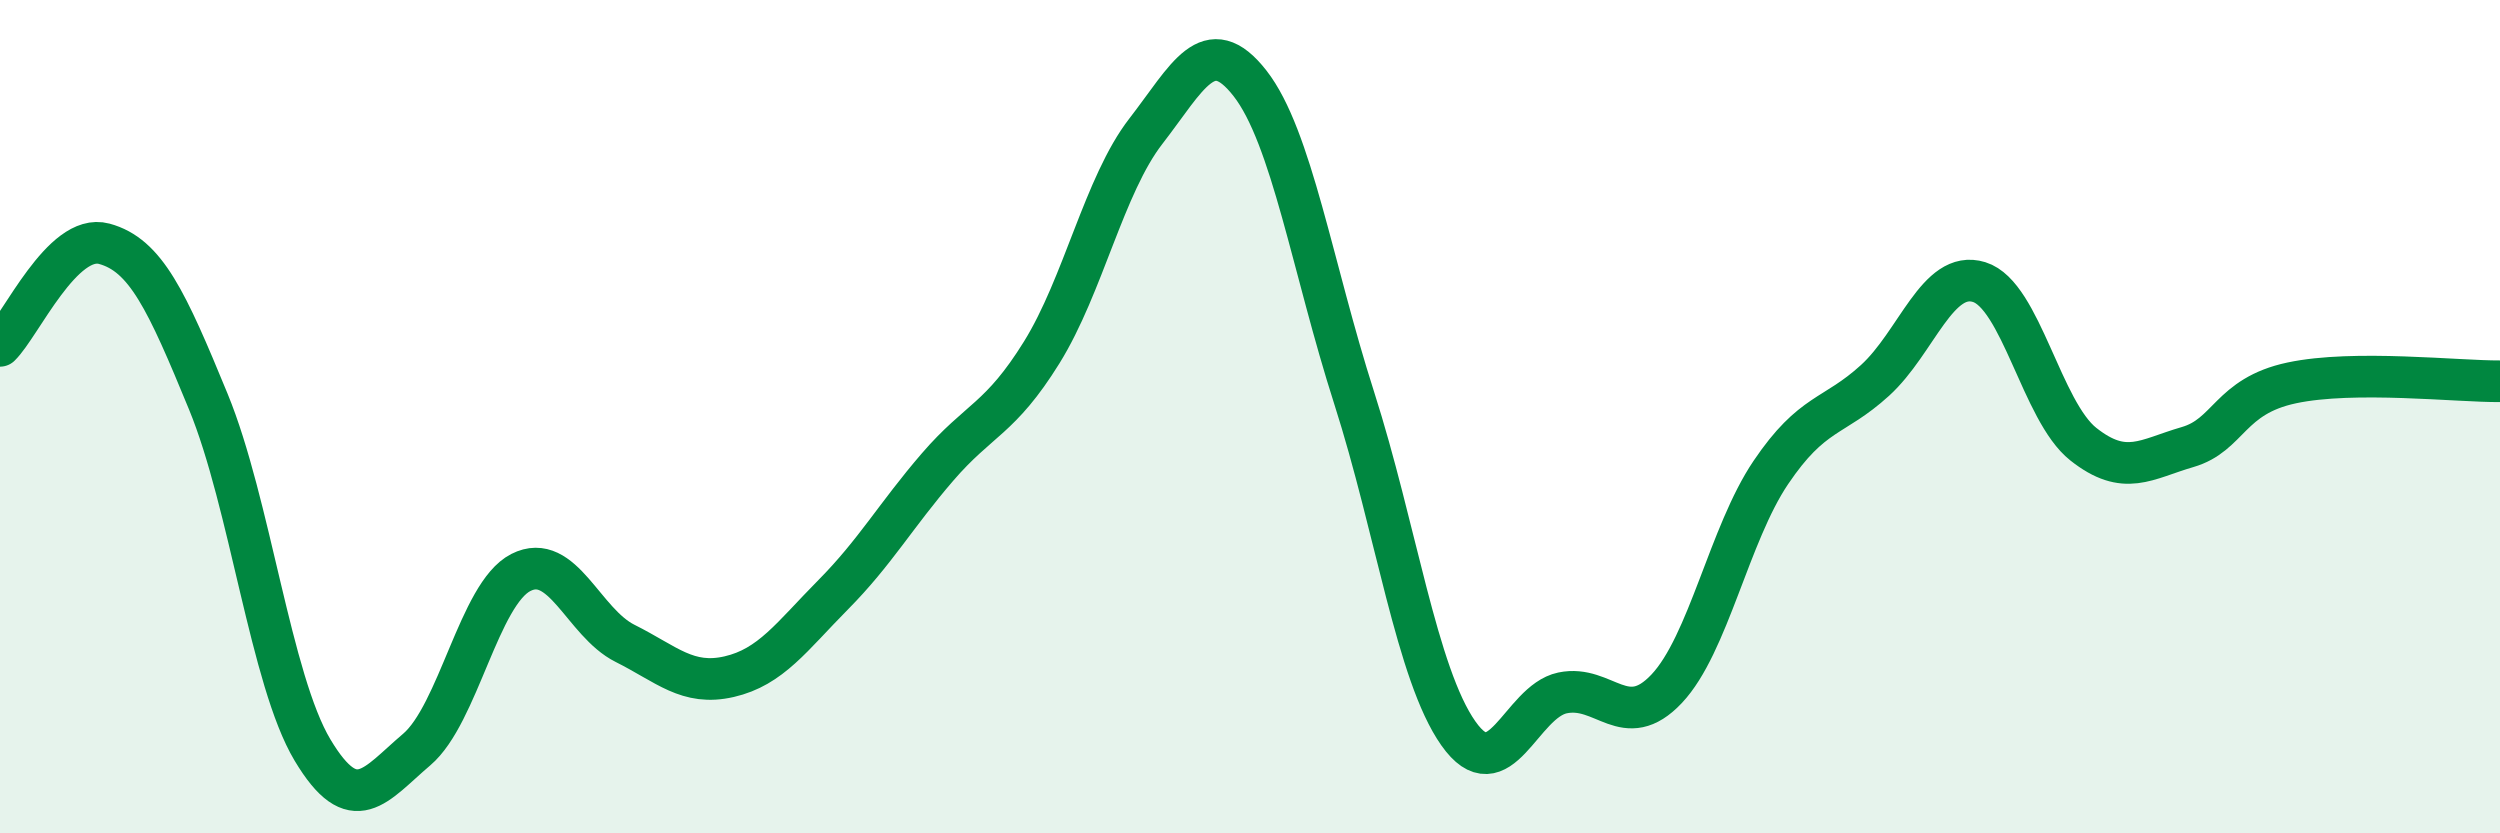
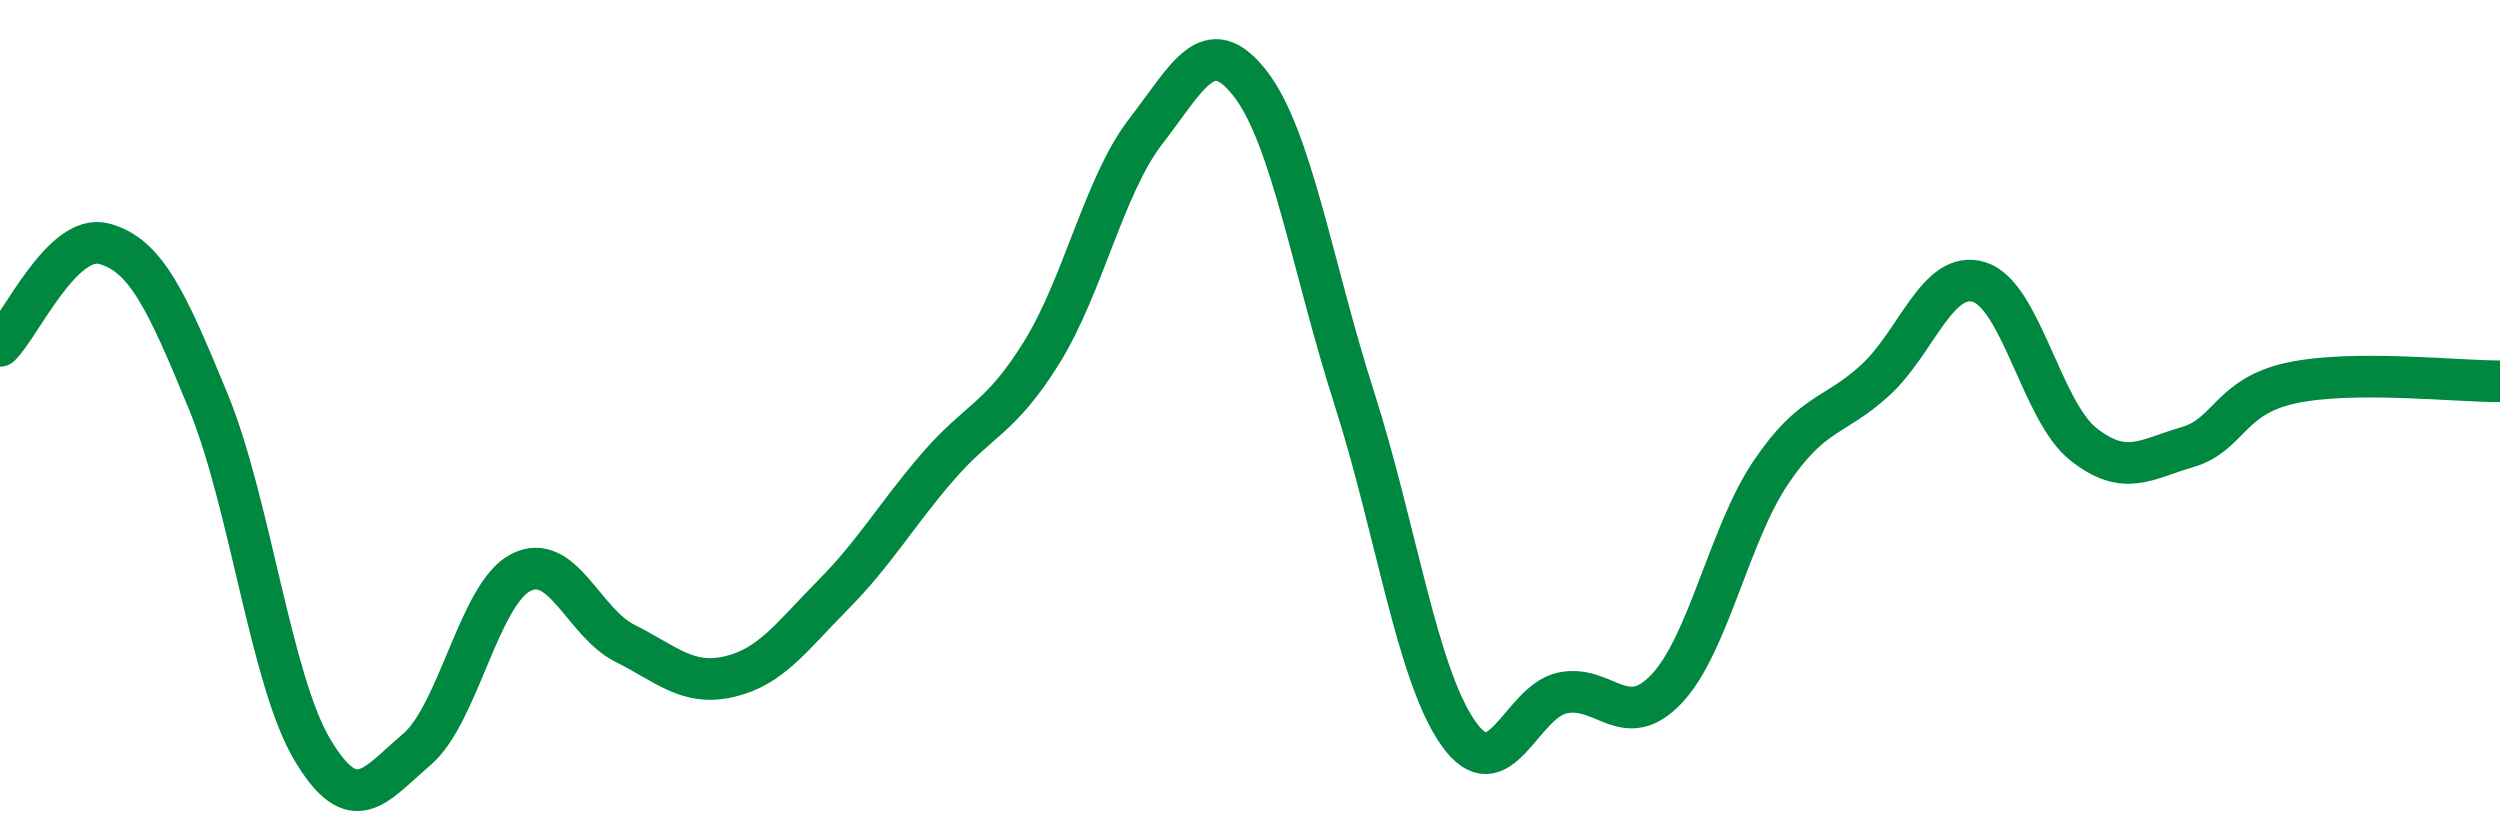
<svg xmlns="http://www.w3.org/2000/svg" width="60" height="20" viewBox="0 0 60 20">
-   <path d="M 0,8.3 C 0.5,7.81 1.5,5.58 2.5,5.85 C 3.5,6.12 4,7.21 5,9.64 C 6,12.07 6.5,16.33 7.5,18 C 8.5,19.67 9,18.84 10,17.99 C 11,17.14 11.5,14.25 12.5,13.74 C 13.5,13.23 14,14.94 15,15.44 C 16,15.94 16.5,16.47 17.5,16.24 C 18.5,16.01 19,15.28 20,14.27 C 21,13.26 21.5,12.37 22.5,11.21 C 23.5,10.05 24,10.07 25,8.46 C 26,6.85 26.5,4.44 27.5,3.15 C 28.5,1.86 29,0.72 30,2 C 31,3.28 31.5,6.43 32.5,9.55 C 33.5,12.67 34,16.18 35,17.6 C 36,19.02 36.5,16.84 37.5,16.63 C 38.5,16.42 39,17.59 40,16.53 C 41,15.47 41.5,12.82 42.5,11.34 C 43.5,9.86 44,10.04 45,9.13 C 46,8.22 46.5,6.46 47.5,6.77 C 48.5,7.08 49,9.87 50,10.66 C 51,11.45 51.5,11.02 52.5,10.73 C 53.5,10.44 53.5,9.51 55,9.19 C 56.5,8.87 59,9.16 60,9.15L60 20L0 20Z" fill="#008740" opacity="0.1" stroke-linecap="round" stroke-linejoin="round" />
  <path d="M 0,8.3 C 0.5,7.81 1.5,5.58 2.5,5.85 C 3.5,6.12 4,7.21 5,9.64 C 6,12.07 6.5,16.33 7.5,18 C 8.5,19.67 9,18.84 10,17.99 C 11,17.14 11.5,14.25 12.5,13.74 C 13.5,13.23 14,14.94 15,15.44 C 16,15.94 16.5,16.47 17.5,16.24 C 18.5,16.01 19,15.28 20,14.27 C 21,13.26 21.5,12.37 22.5,11.21 C 23.5,10.05 24,10.07 25,8.46 C 26,6.85 26.5,4.44 27.5,3.15 C 28.5,1.86 29,0.72 30,2 C 31,3.28 31.5,6.43 32.5,9.55 C 33.5,12.67 34,16.18 35,17.6 C 36,19.02 36.5,16.84 37.5,16.63 C 38.5,16.42 39,17.59 40,16.53 C 41,15.47 41.5,12.82 42.5,11.34 C 43.5,9.86 44,10.04 45,9.13 C 46,8.22 46.5,6.46 47.5,6.77 C 48.5,7.08 49,9.87 50,10.66 C 51,11.45 51.5,11.02 52.5,10.73 C 53.5,10.44 53.5,9.51 55,9.19 C 56.5,8.87 59,9.16 60,9.15" stroke="#008740" stroke-width="1" fill="none" stroke-linecap="round" stroke-linejoin="round" />
</svg>